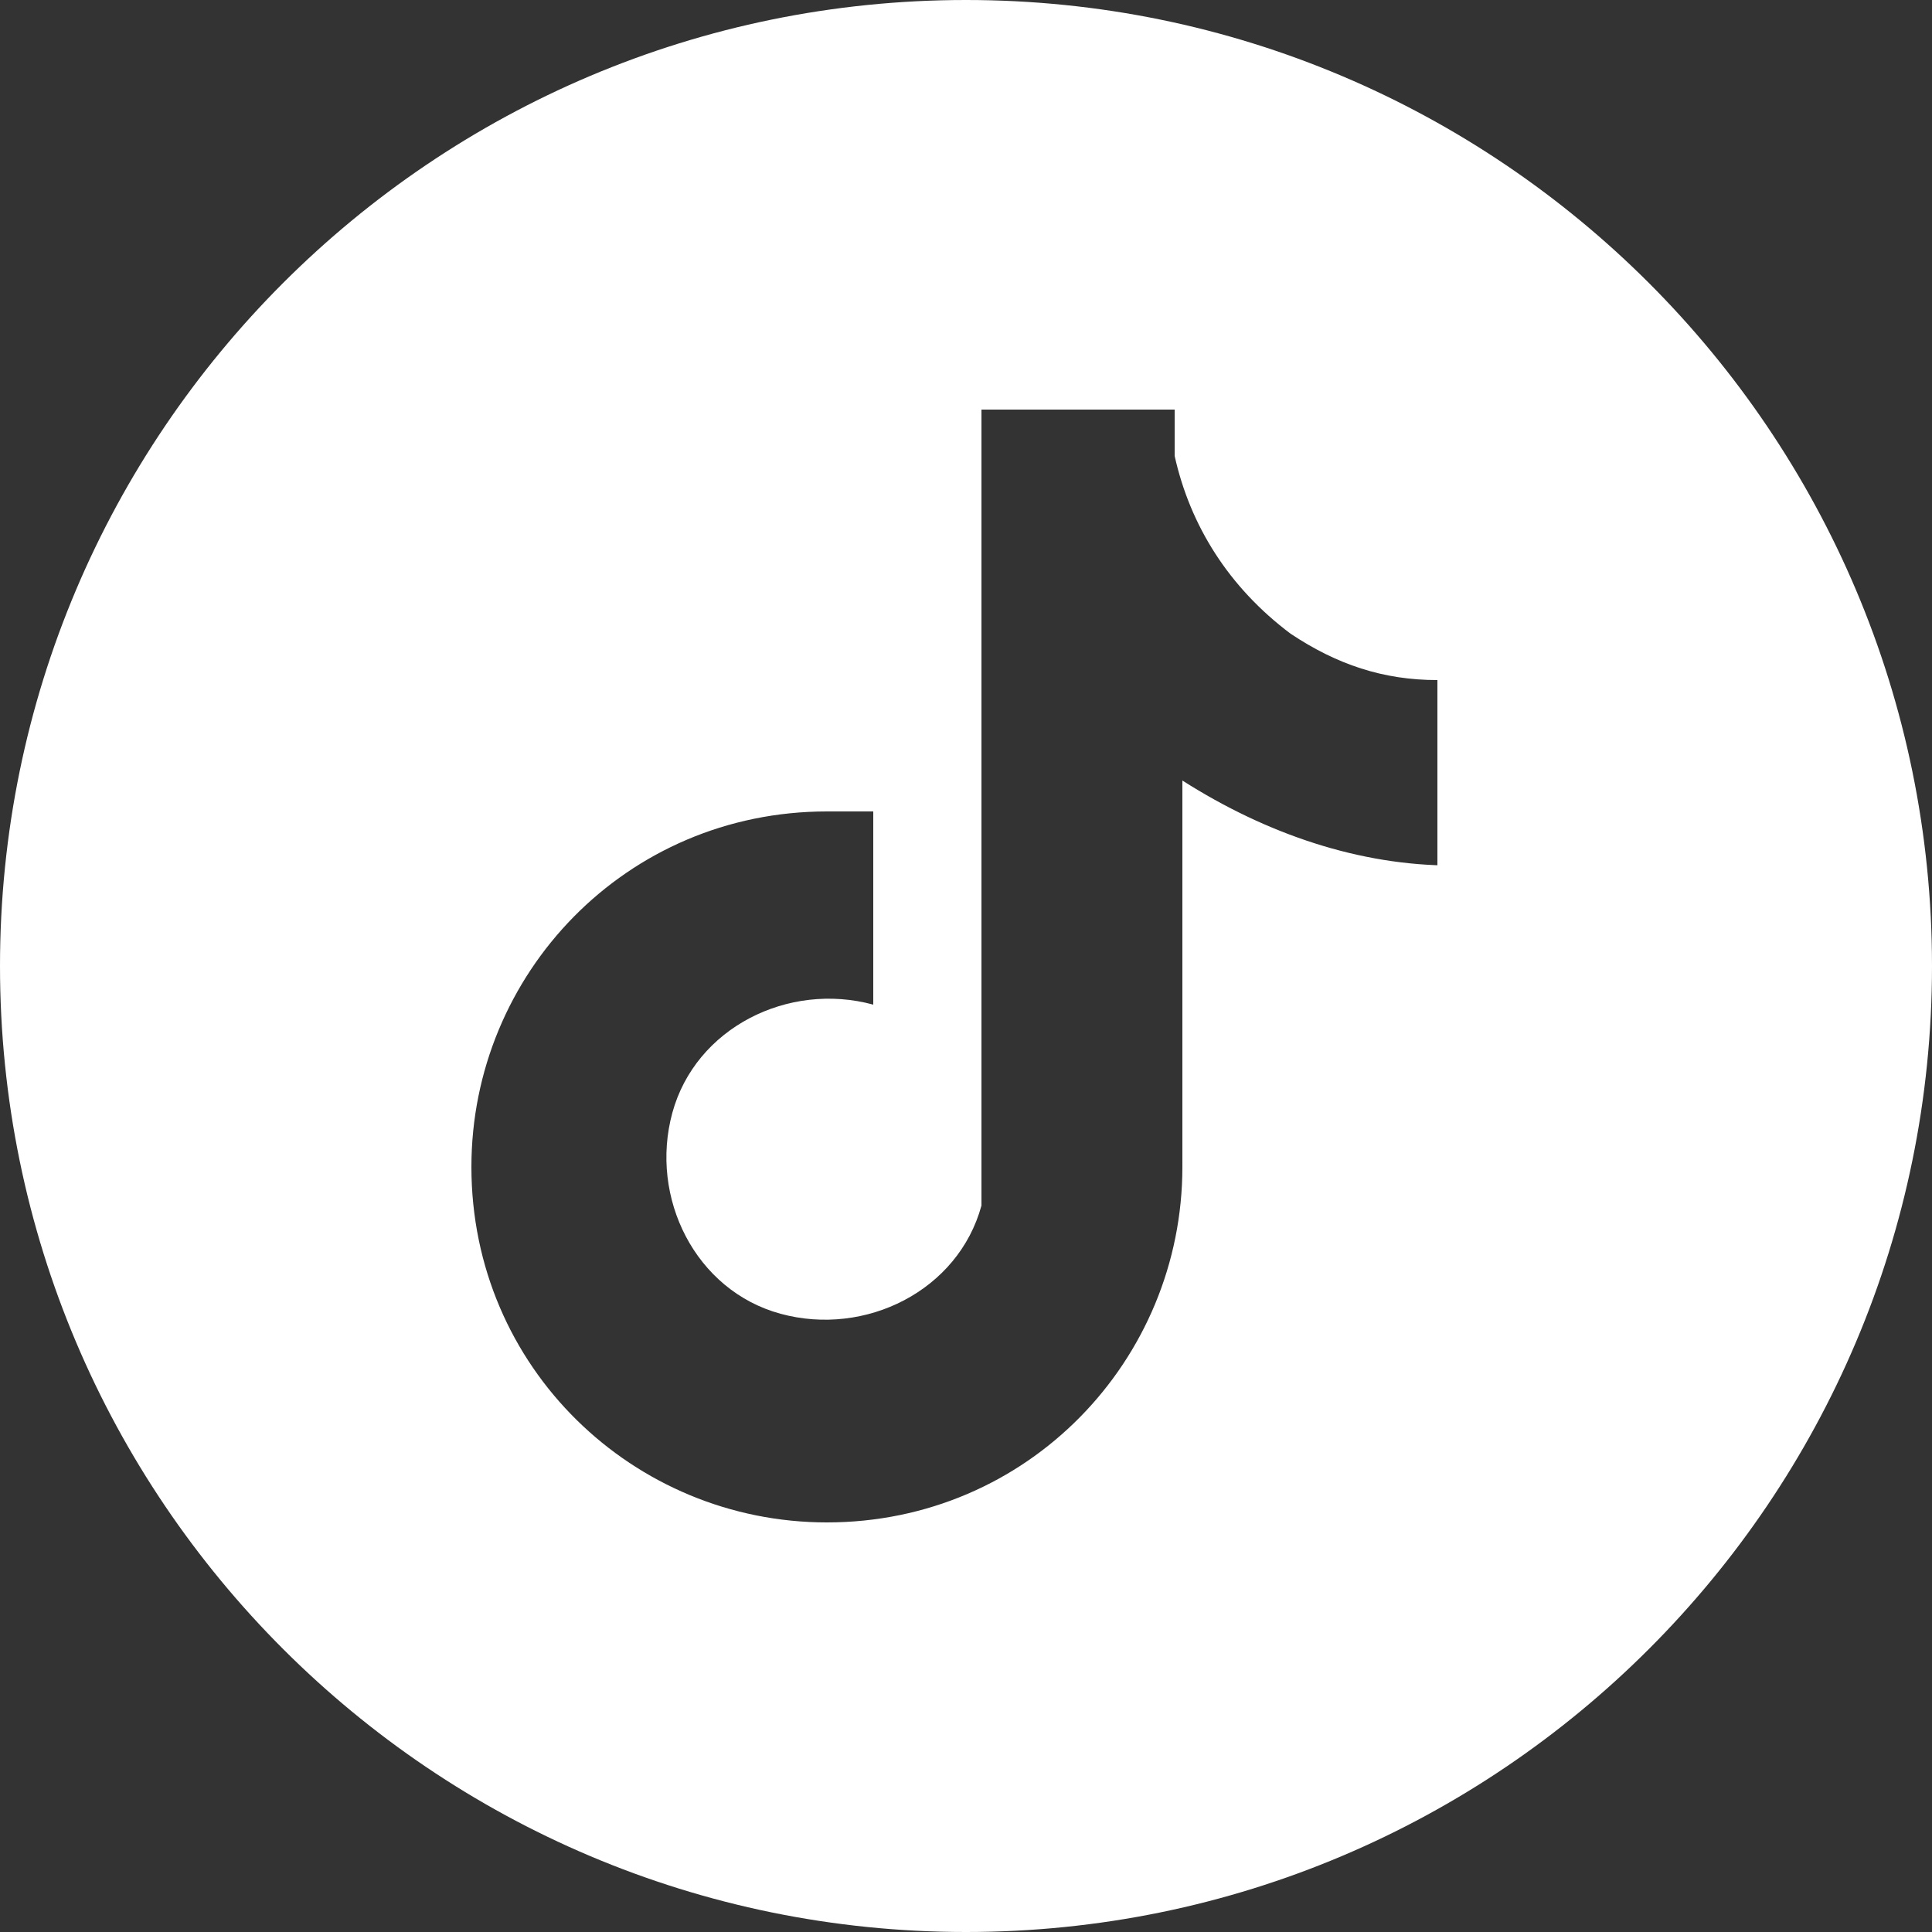
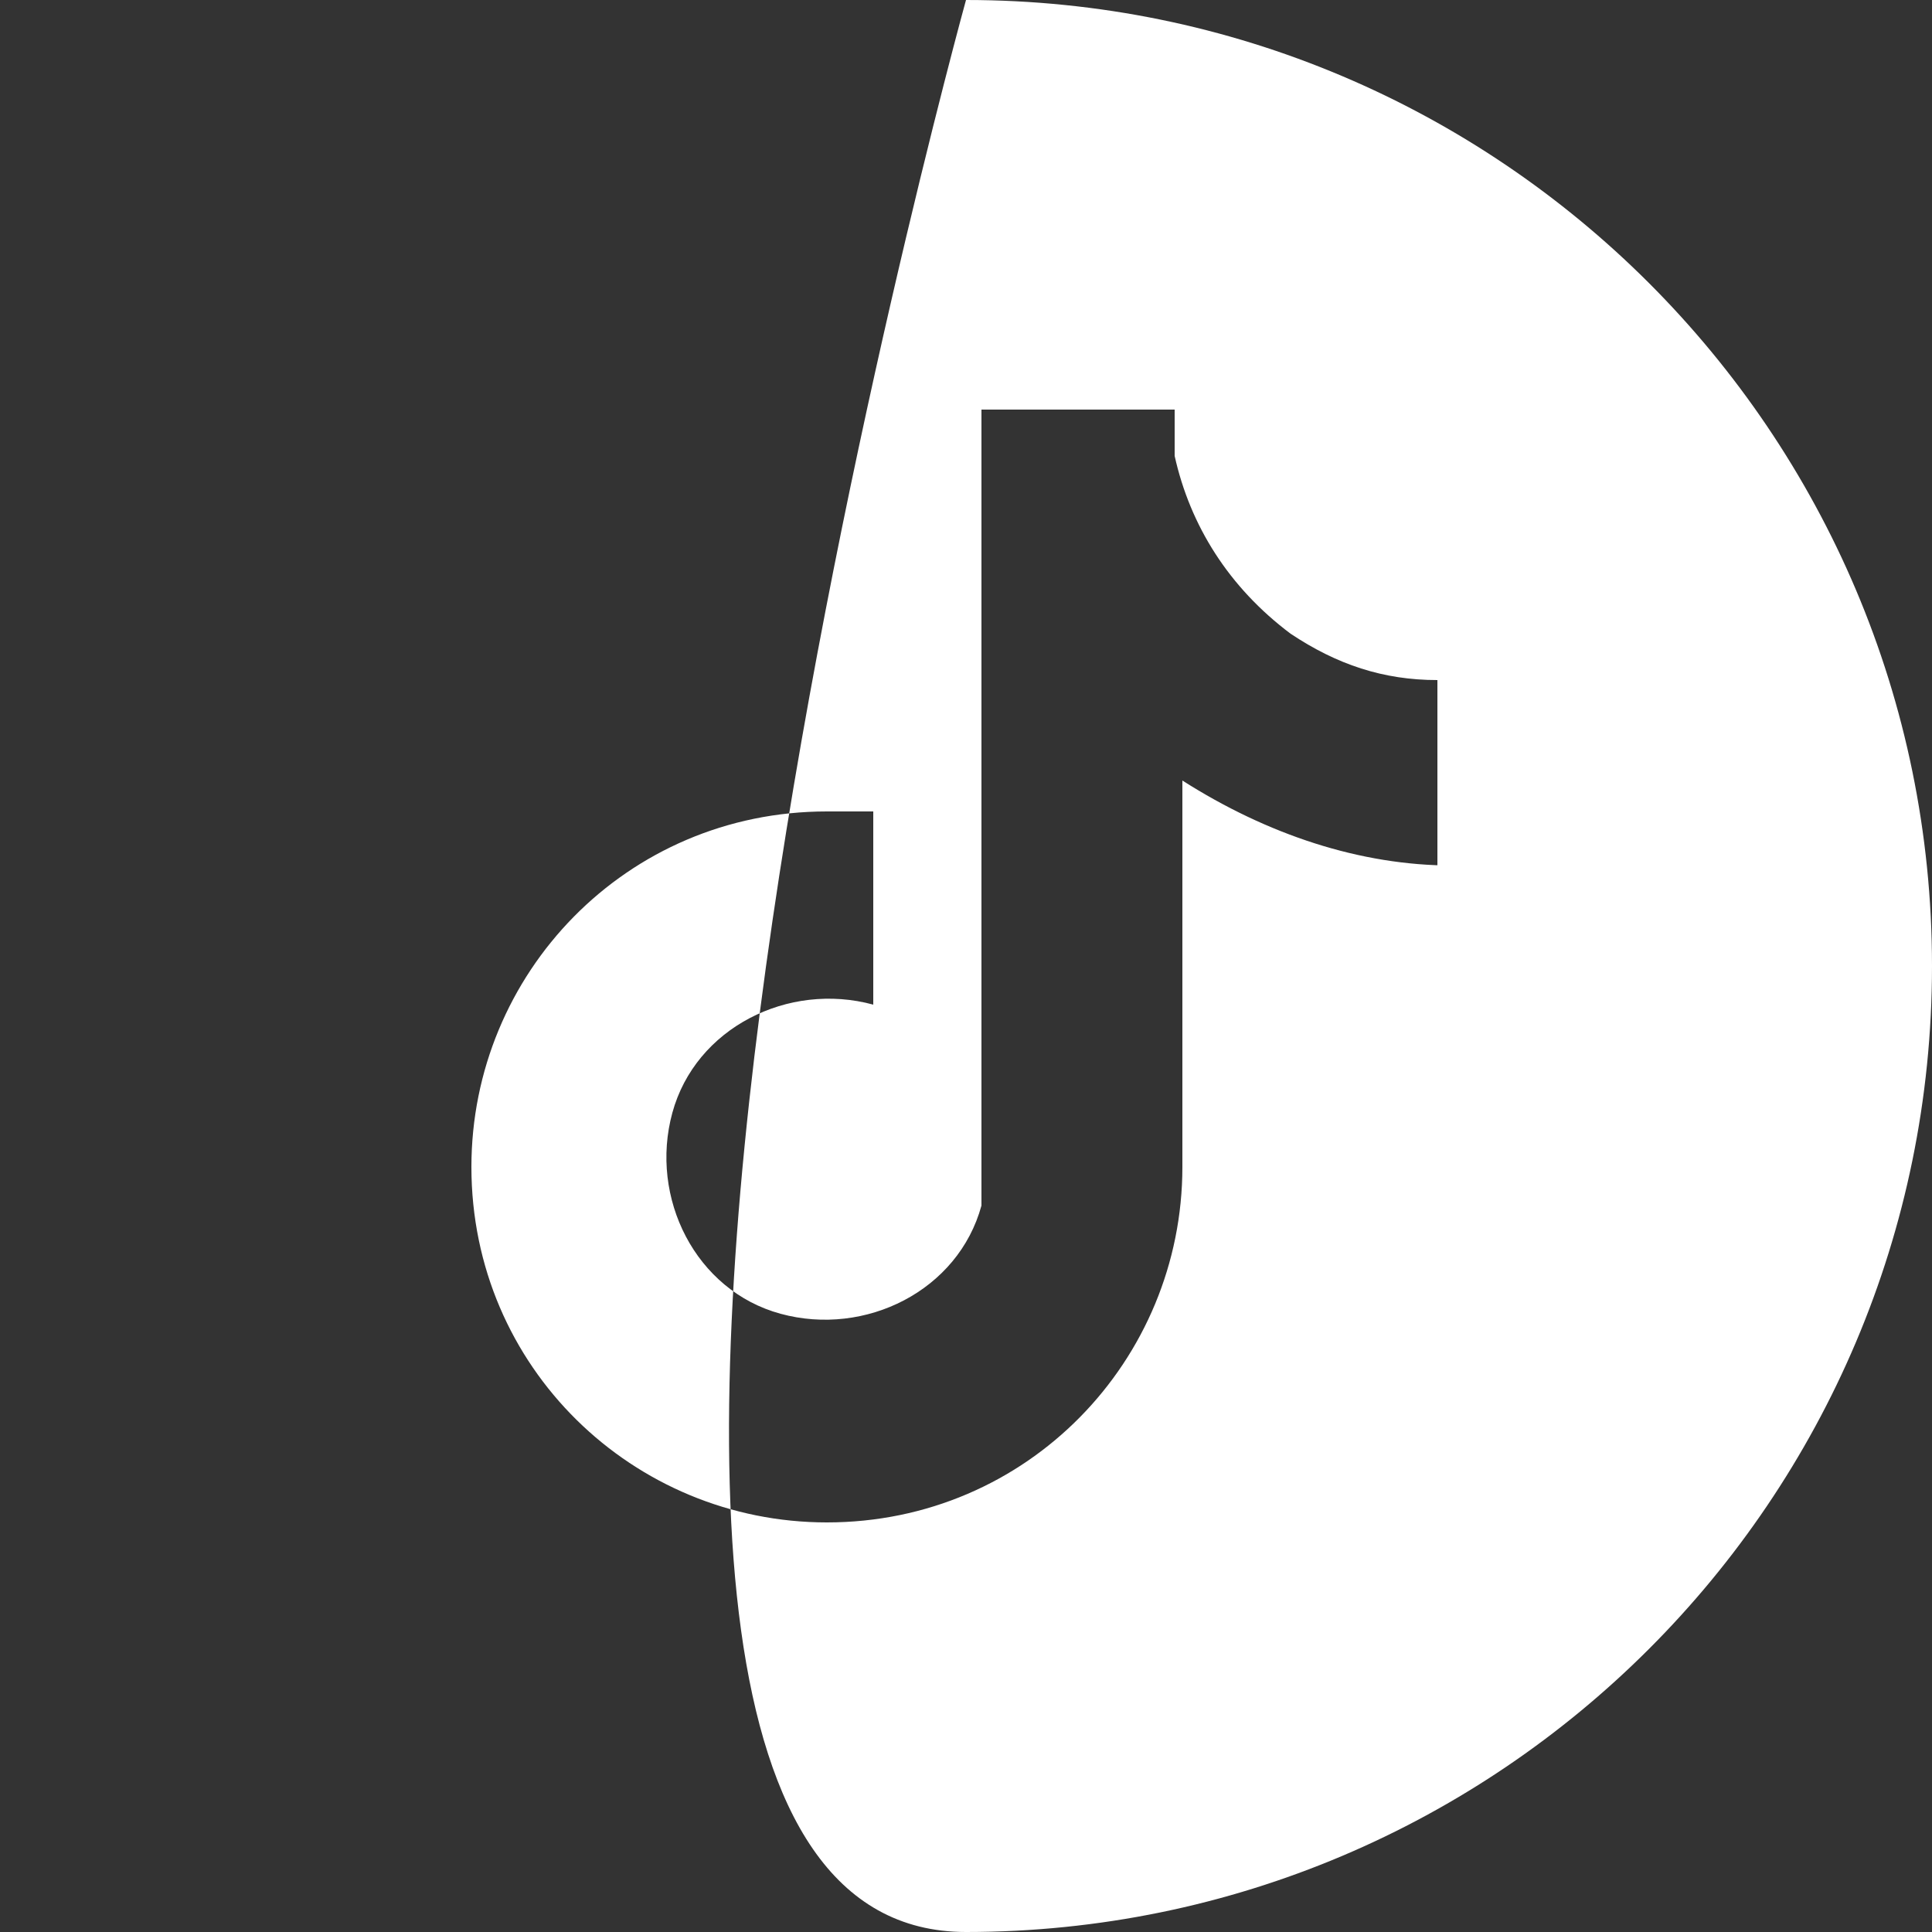
<svg xmlns="http://www.w3.org/2000/svg" data-name="レイヤー_1" viewBox="0 0 25 25">
  <rect x="0" y="0" width="25" height="25" fill="#333333" stroke="none" />
-   <path d="M12.5 0C5.6 0 0 5.6 0 12.5S5.6 25 12.5 25 25 19.4 25 12.5 19.4 0 12.5 0zm6.3 11.2c-1.2 0-2.4-.4-3.5-1.1v5c0 2.5-2 4.6-4.6 4.6-2.5 0-4.6-2-4.6-4.6 0-2.5 2-4.6 4.6-4.6h.6V13c-1.1-.3-2.3.3-2.6 1.4-.3 1.1.3 2.3 1.4 2.6 1.1.3 2.3-.3 2.6-1.4V5.3h2.5v.6c.2.9.7 1.7 1.5 2.3.6.4 1.2.6 1.9.6v2.5z" fill="#fff" />
+   <path d="M12.5 0S5.6 25 12.5 25 25 19.4 25 12.5 19.4 0 12.5 0zm6.3 11.2c-1.2 0-2.4-.4-3.5-1.1v5c0 2.5-2 4.6-4.6 4.6-2.5 0-4.6-2-4.6-4.6 0-2.5 2-4.6 4.6-4.6h.6V13c-1.1-.3-2.3.3-2.6 1.4-.3 1.1.3 2.3 1.4 2.6 1.1.3 2.3-.3 2.6-1.4V5.3h2.5v.6c.2.9.7 1.7 1.5 2.3.6.4 1.2.6 1.9.6v2.5z" fill="#fff" />
</svg>